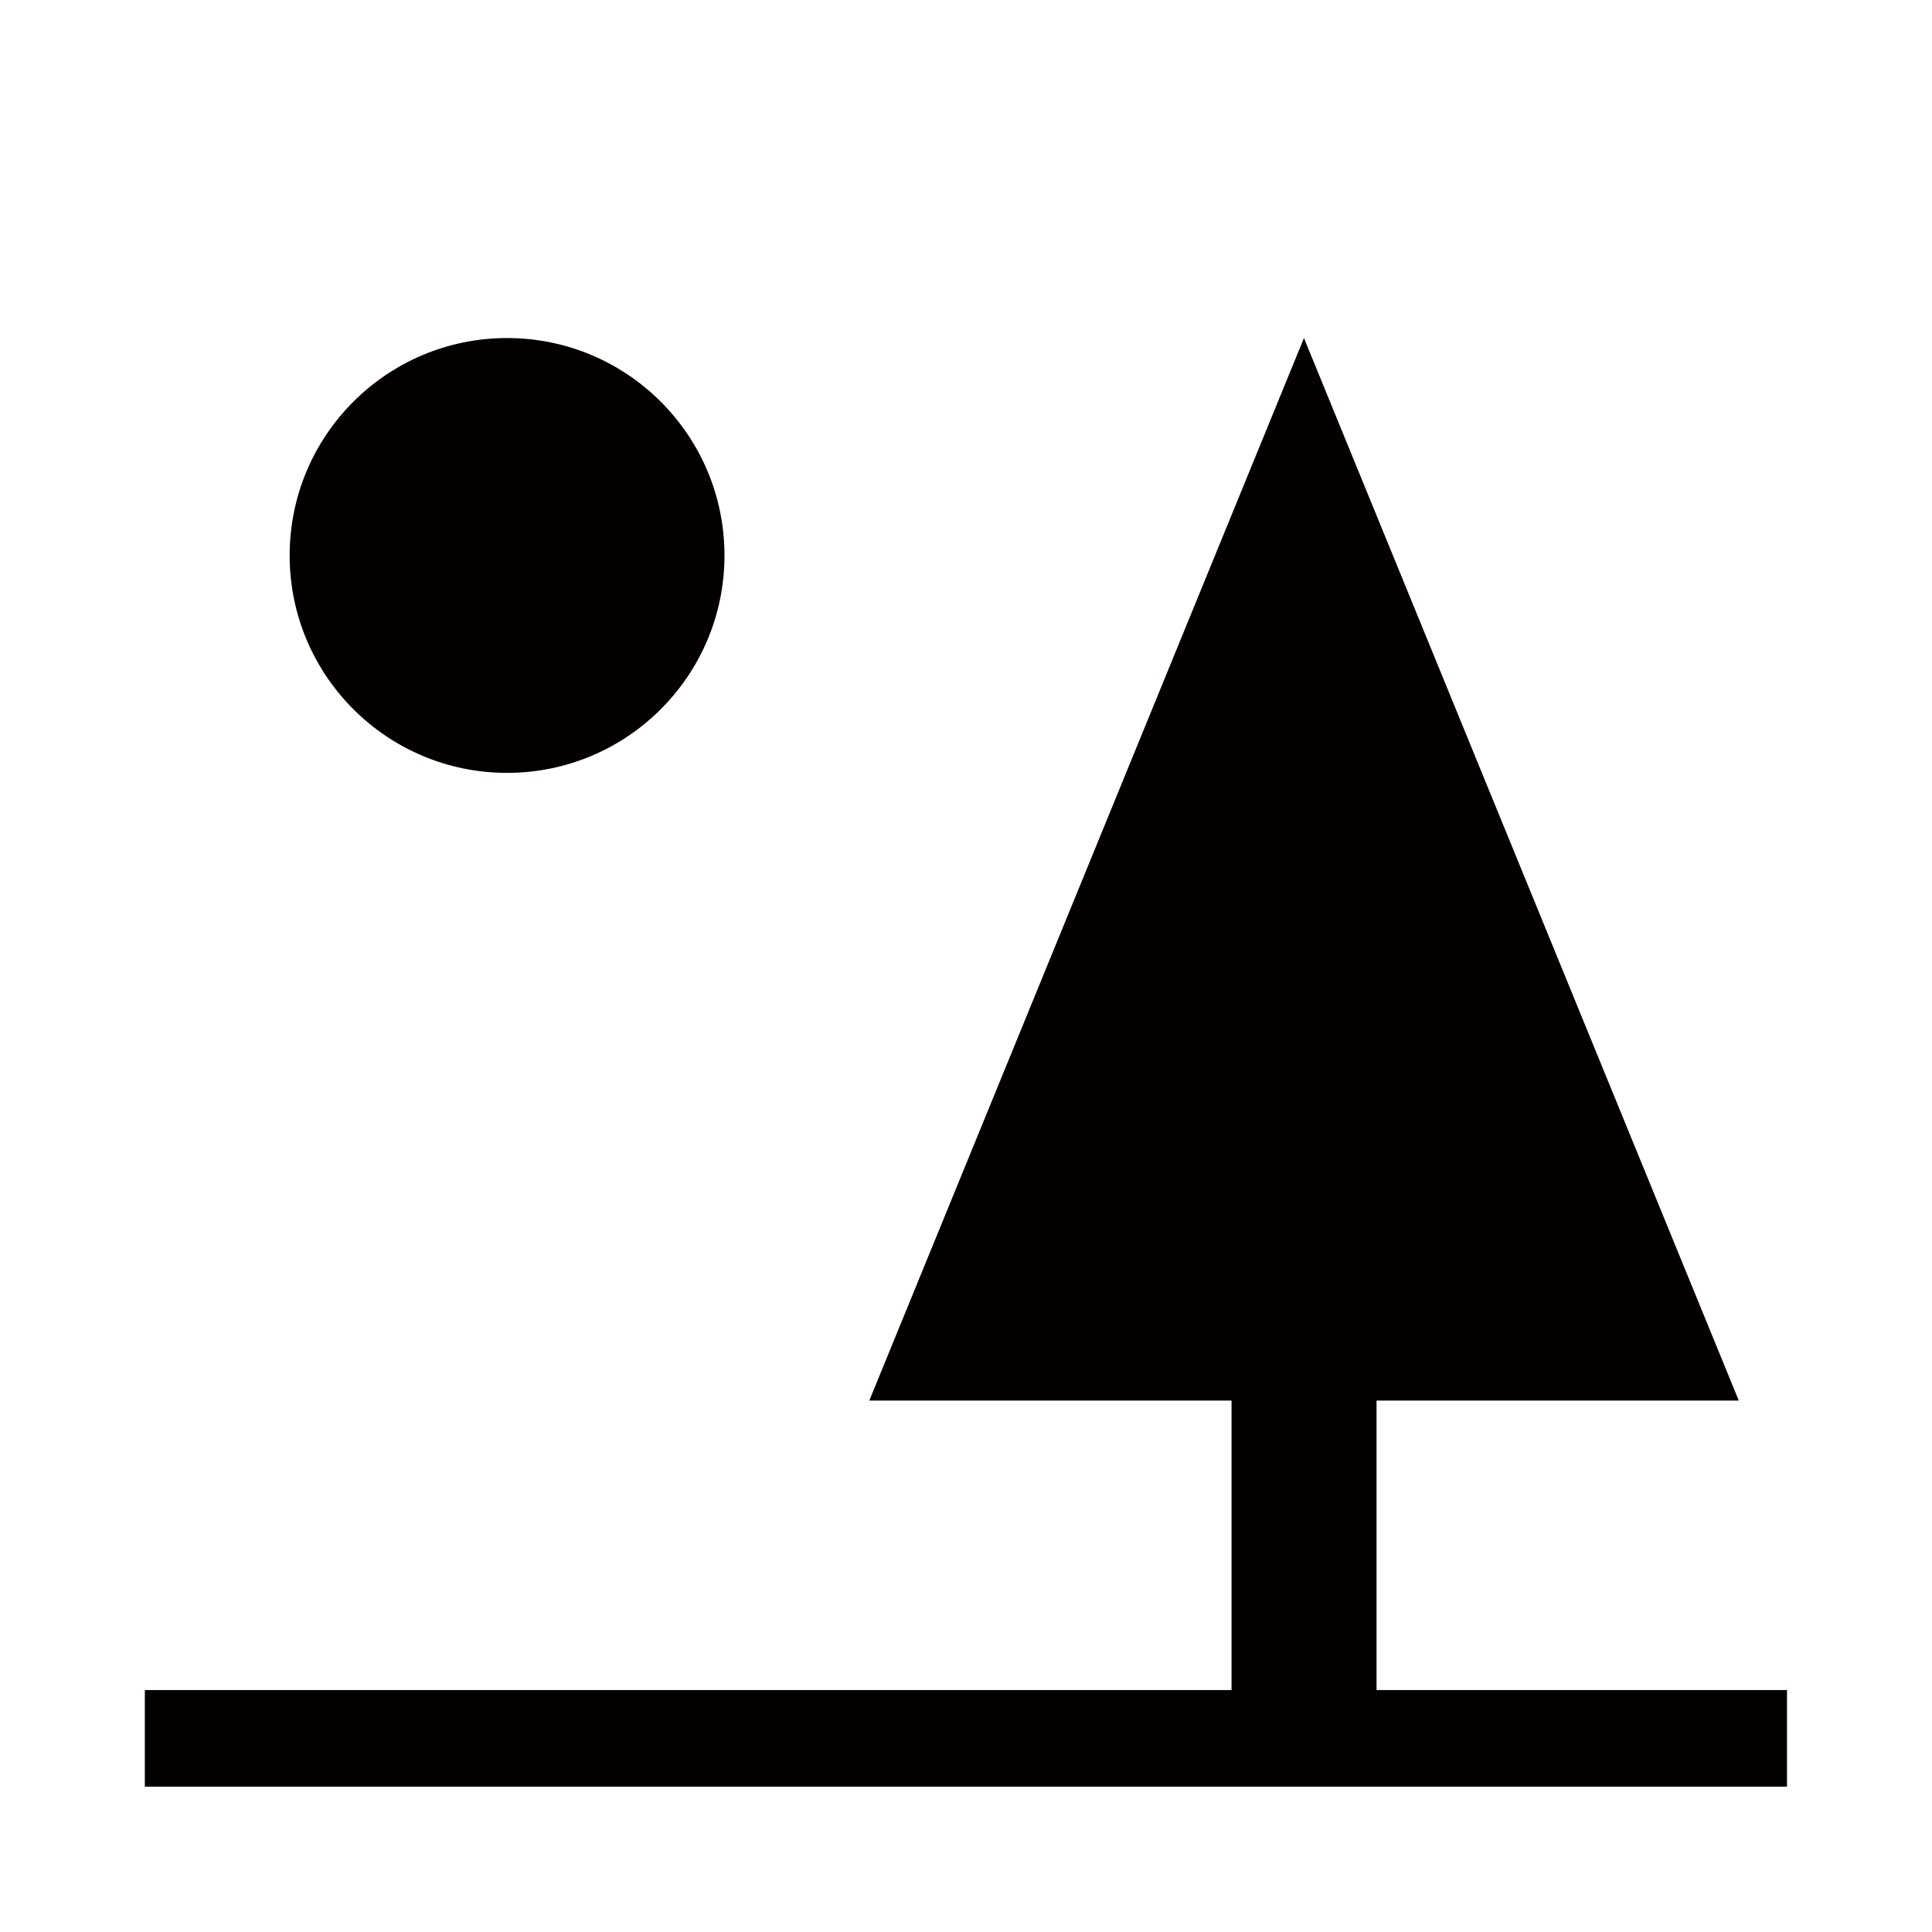
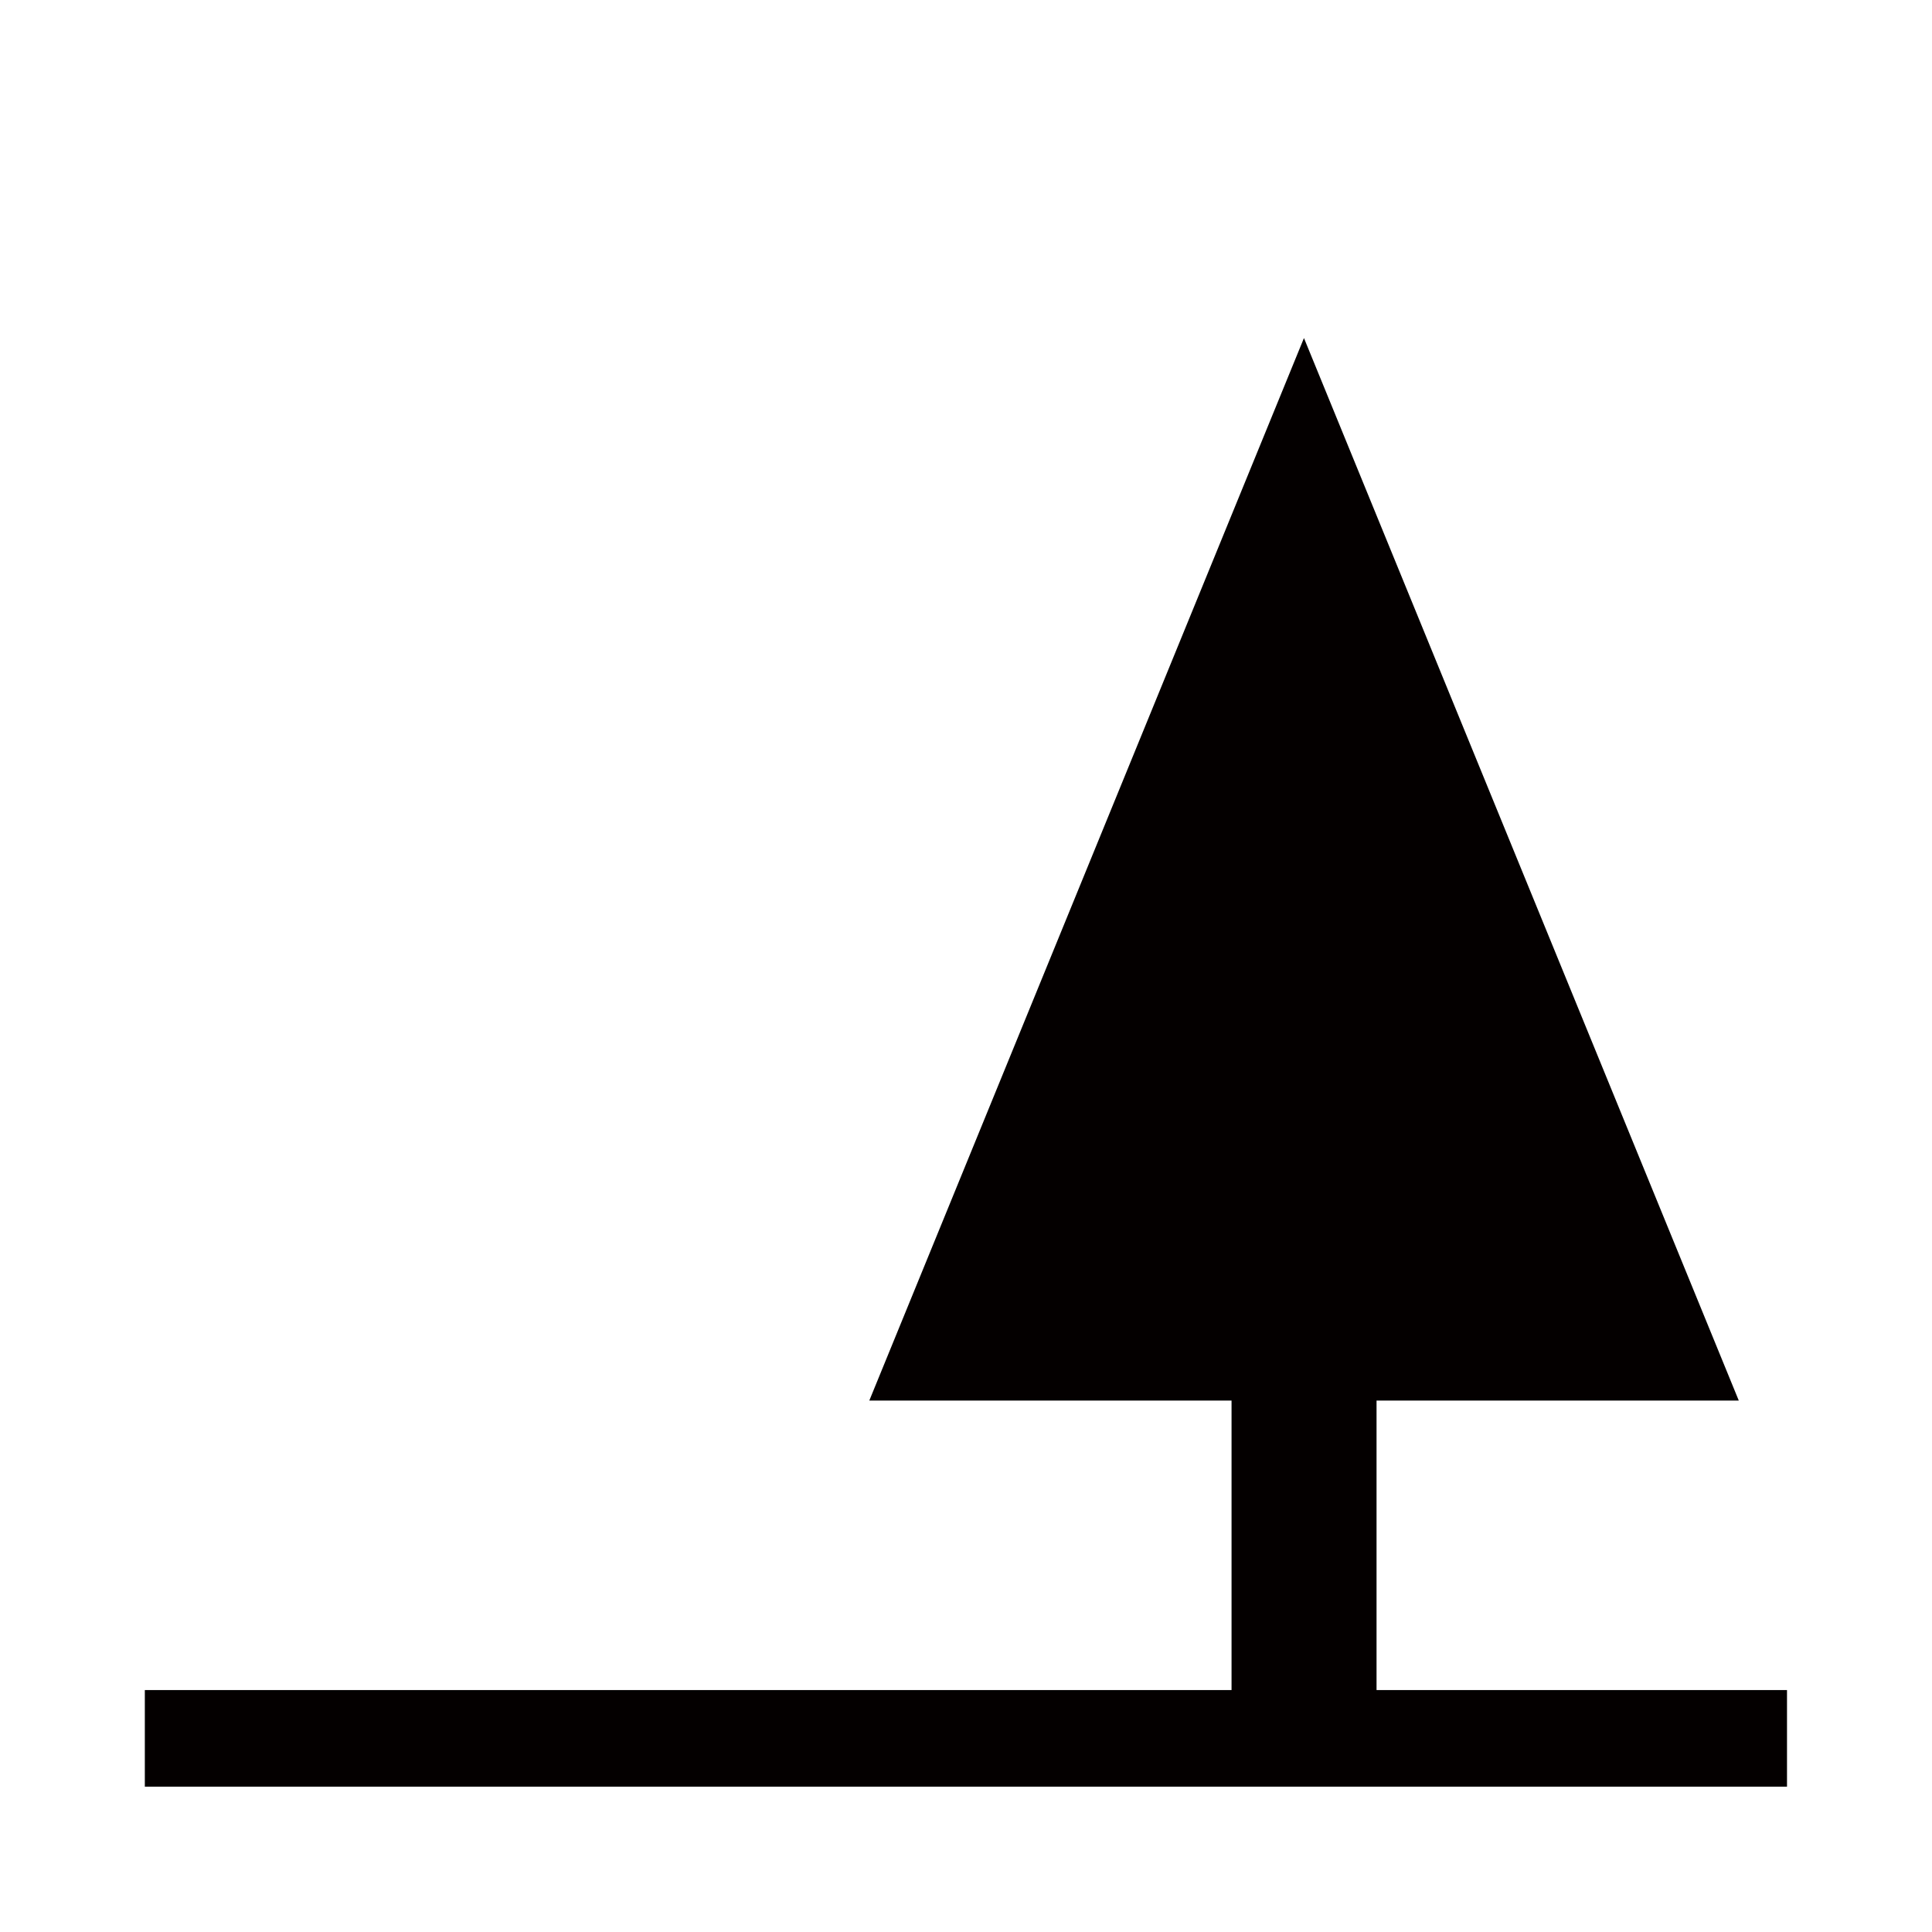
<svg xmlns="http://www.w3.org/2000/svg" viewBox="0 0 113.39 113.39">
  <defs>
    <style>.cls-1{fill:none;}.cls-2{fill:#040000;}</style>
  </defs>
  <title>アセット 316</title>
  <g id="レイヤー_2" data-name="レイヤー 2">
    <g id="waku">
-       <rect class="cls-1" width="113.39" height="113.39" />
-     </g>
+       </g>
    <g id="編集モード">
-       <circle class="cls-2" cx="29.76" cy="32.6" r="12.76" />
      <polygon class="cls-2" points="80.79 99.19 80.79 82.2 102.05 82.2 76.53 19.84 51.02 82.2 72.28 82.2 72.28 99.19 8.5 99.19 8.5 104.86 104.88 104.86 104.88 99.19 80.79 99.19" />
    </g>
  </g>
</svg>